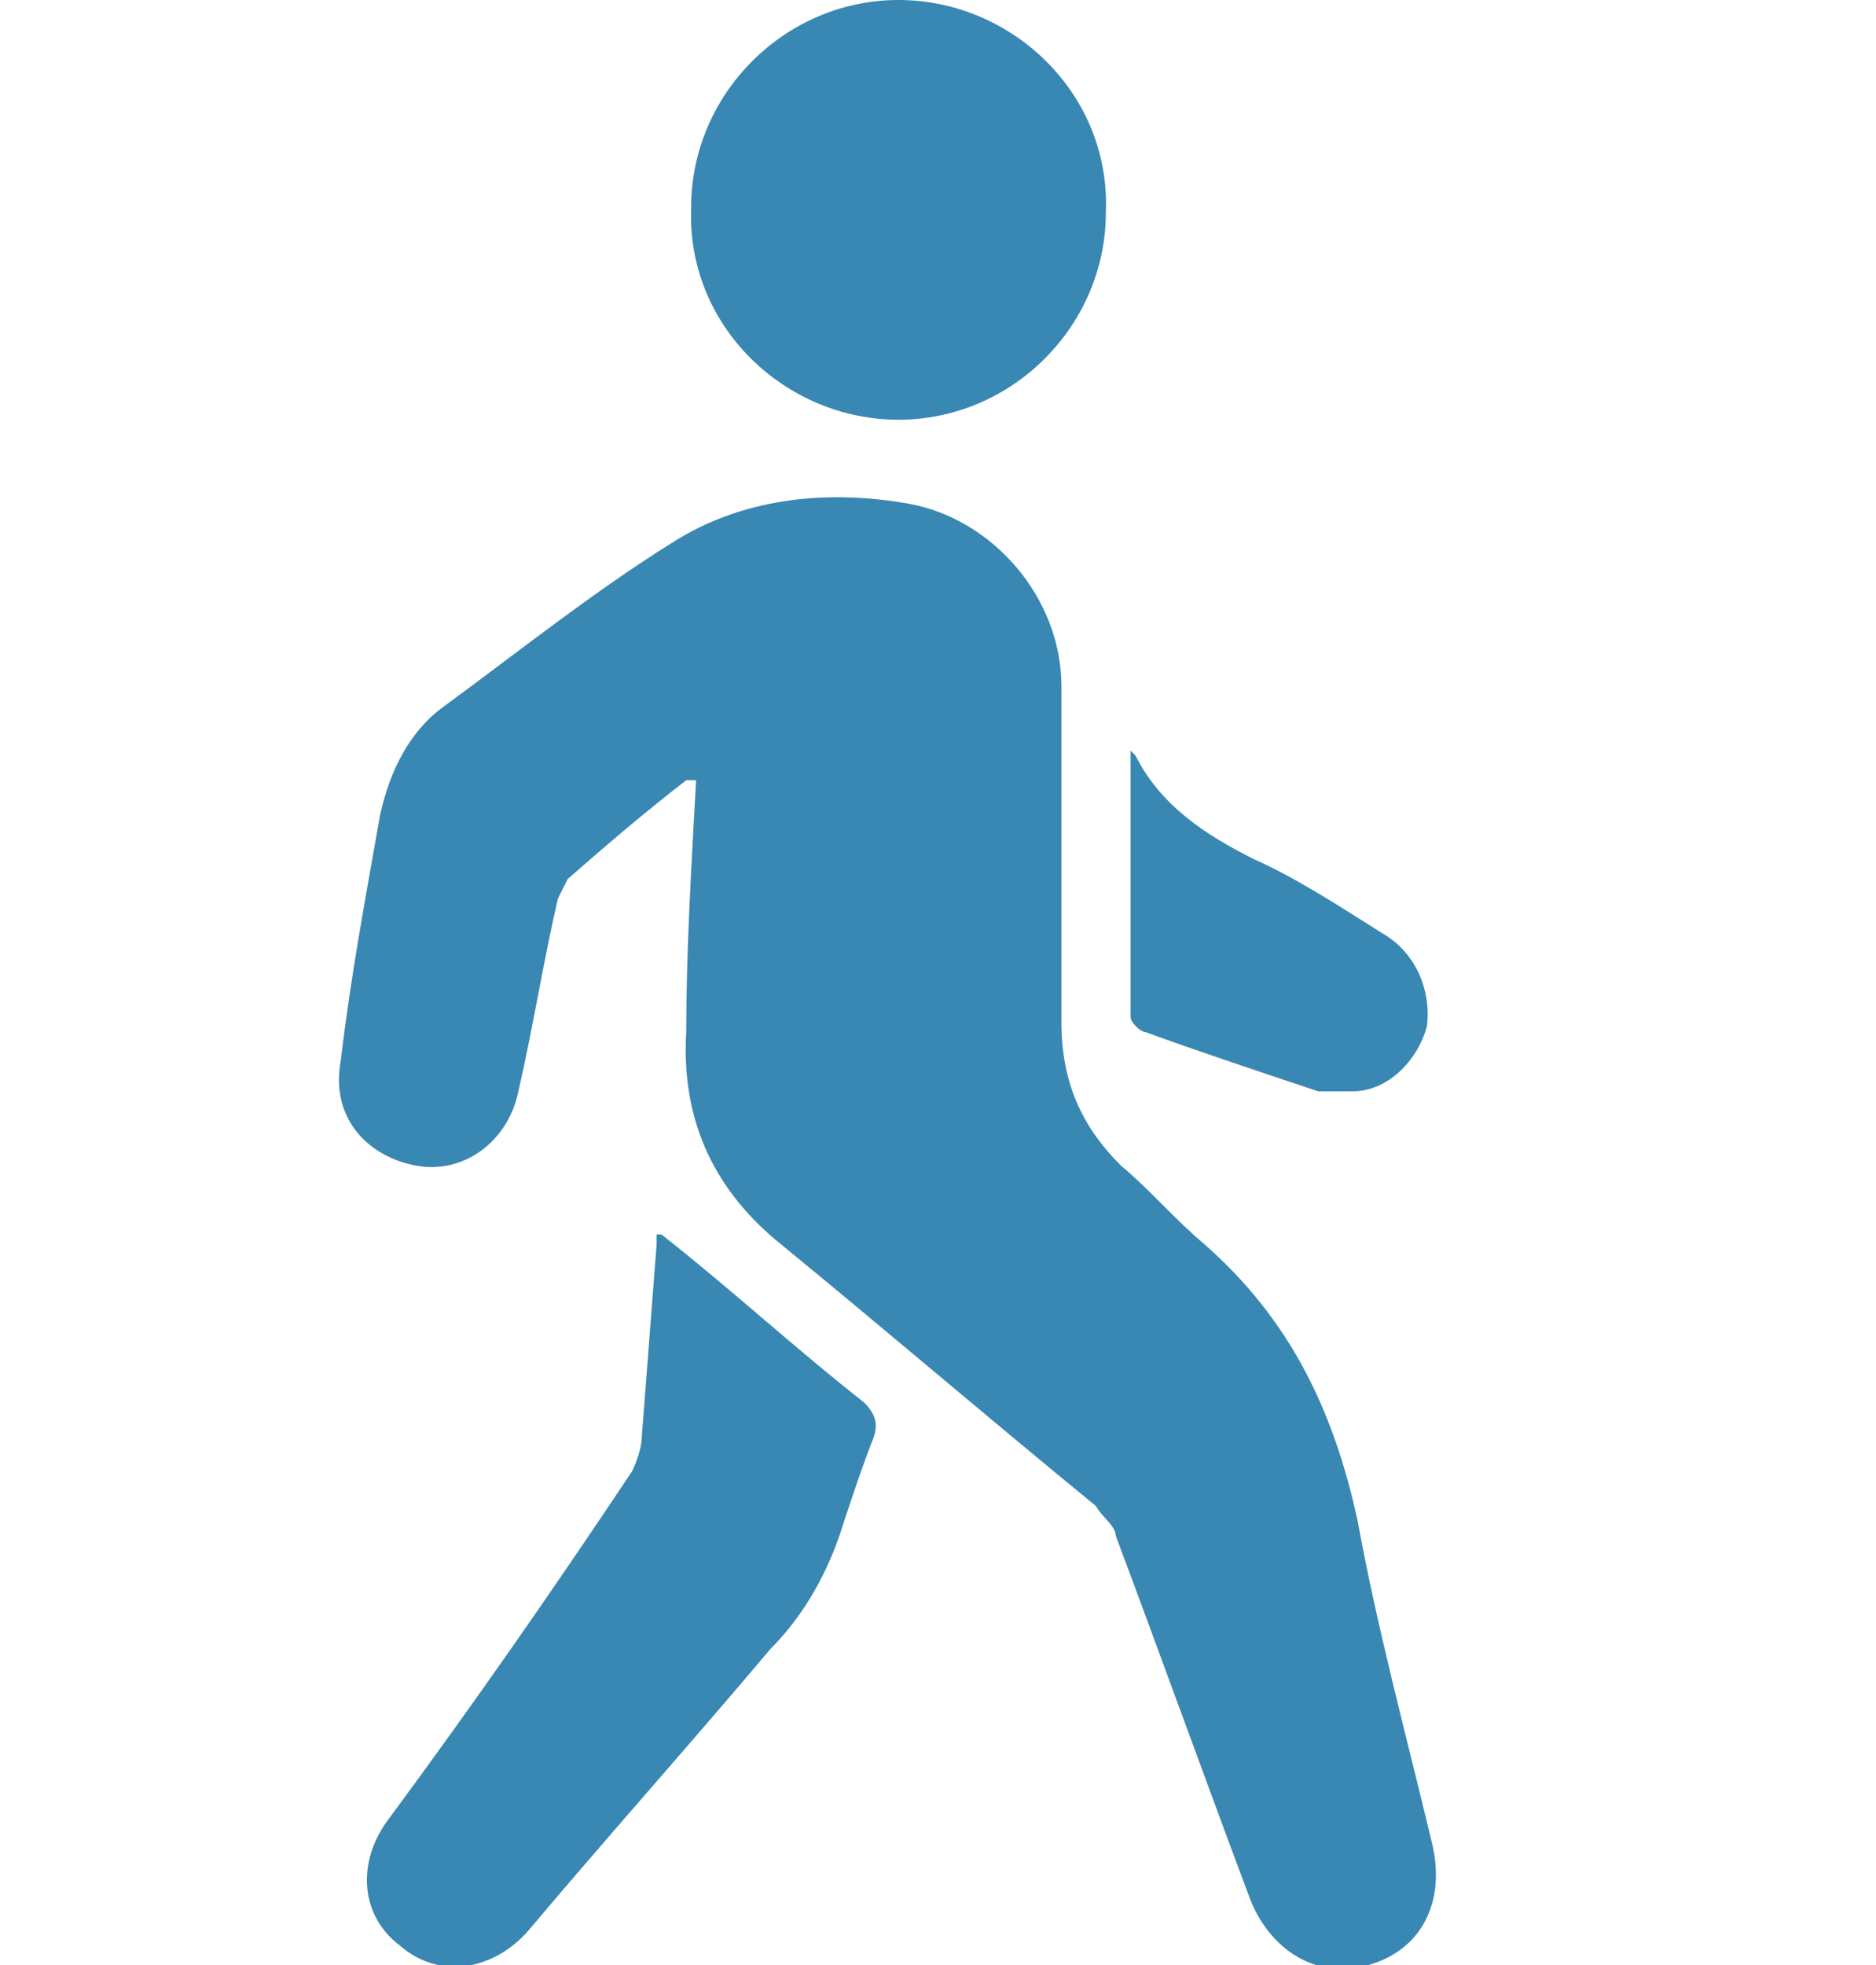
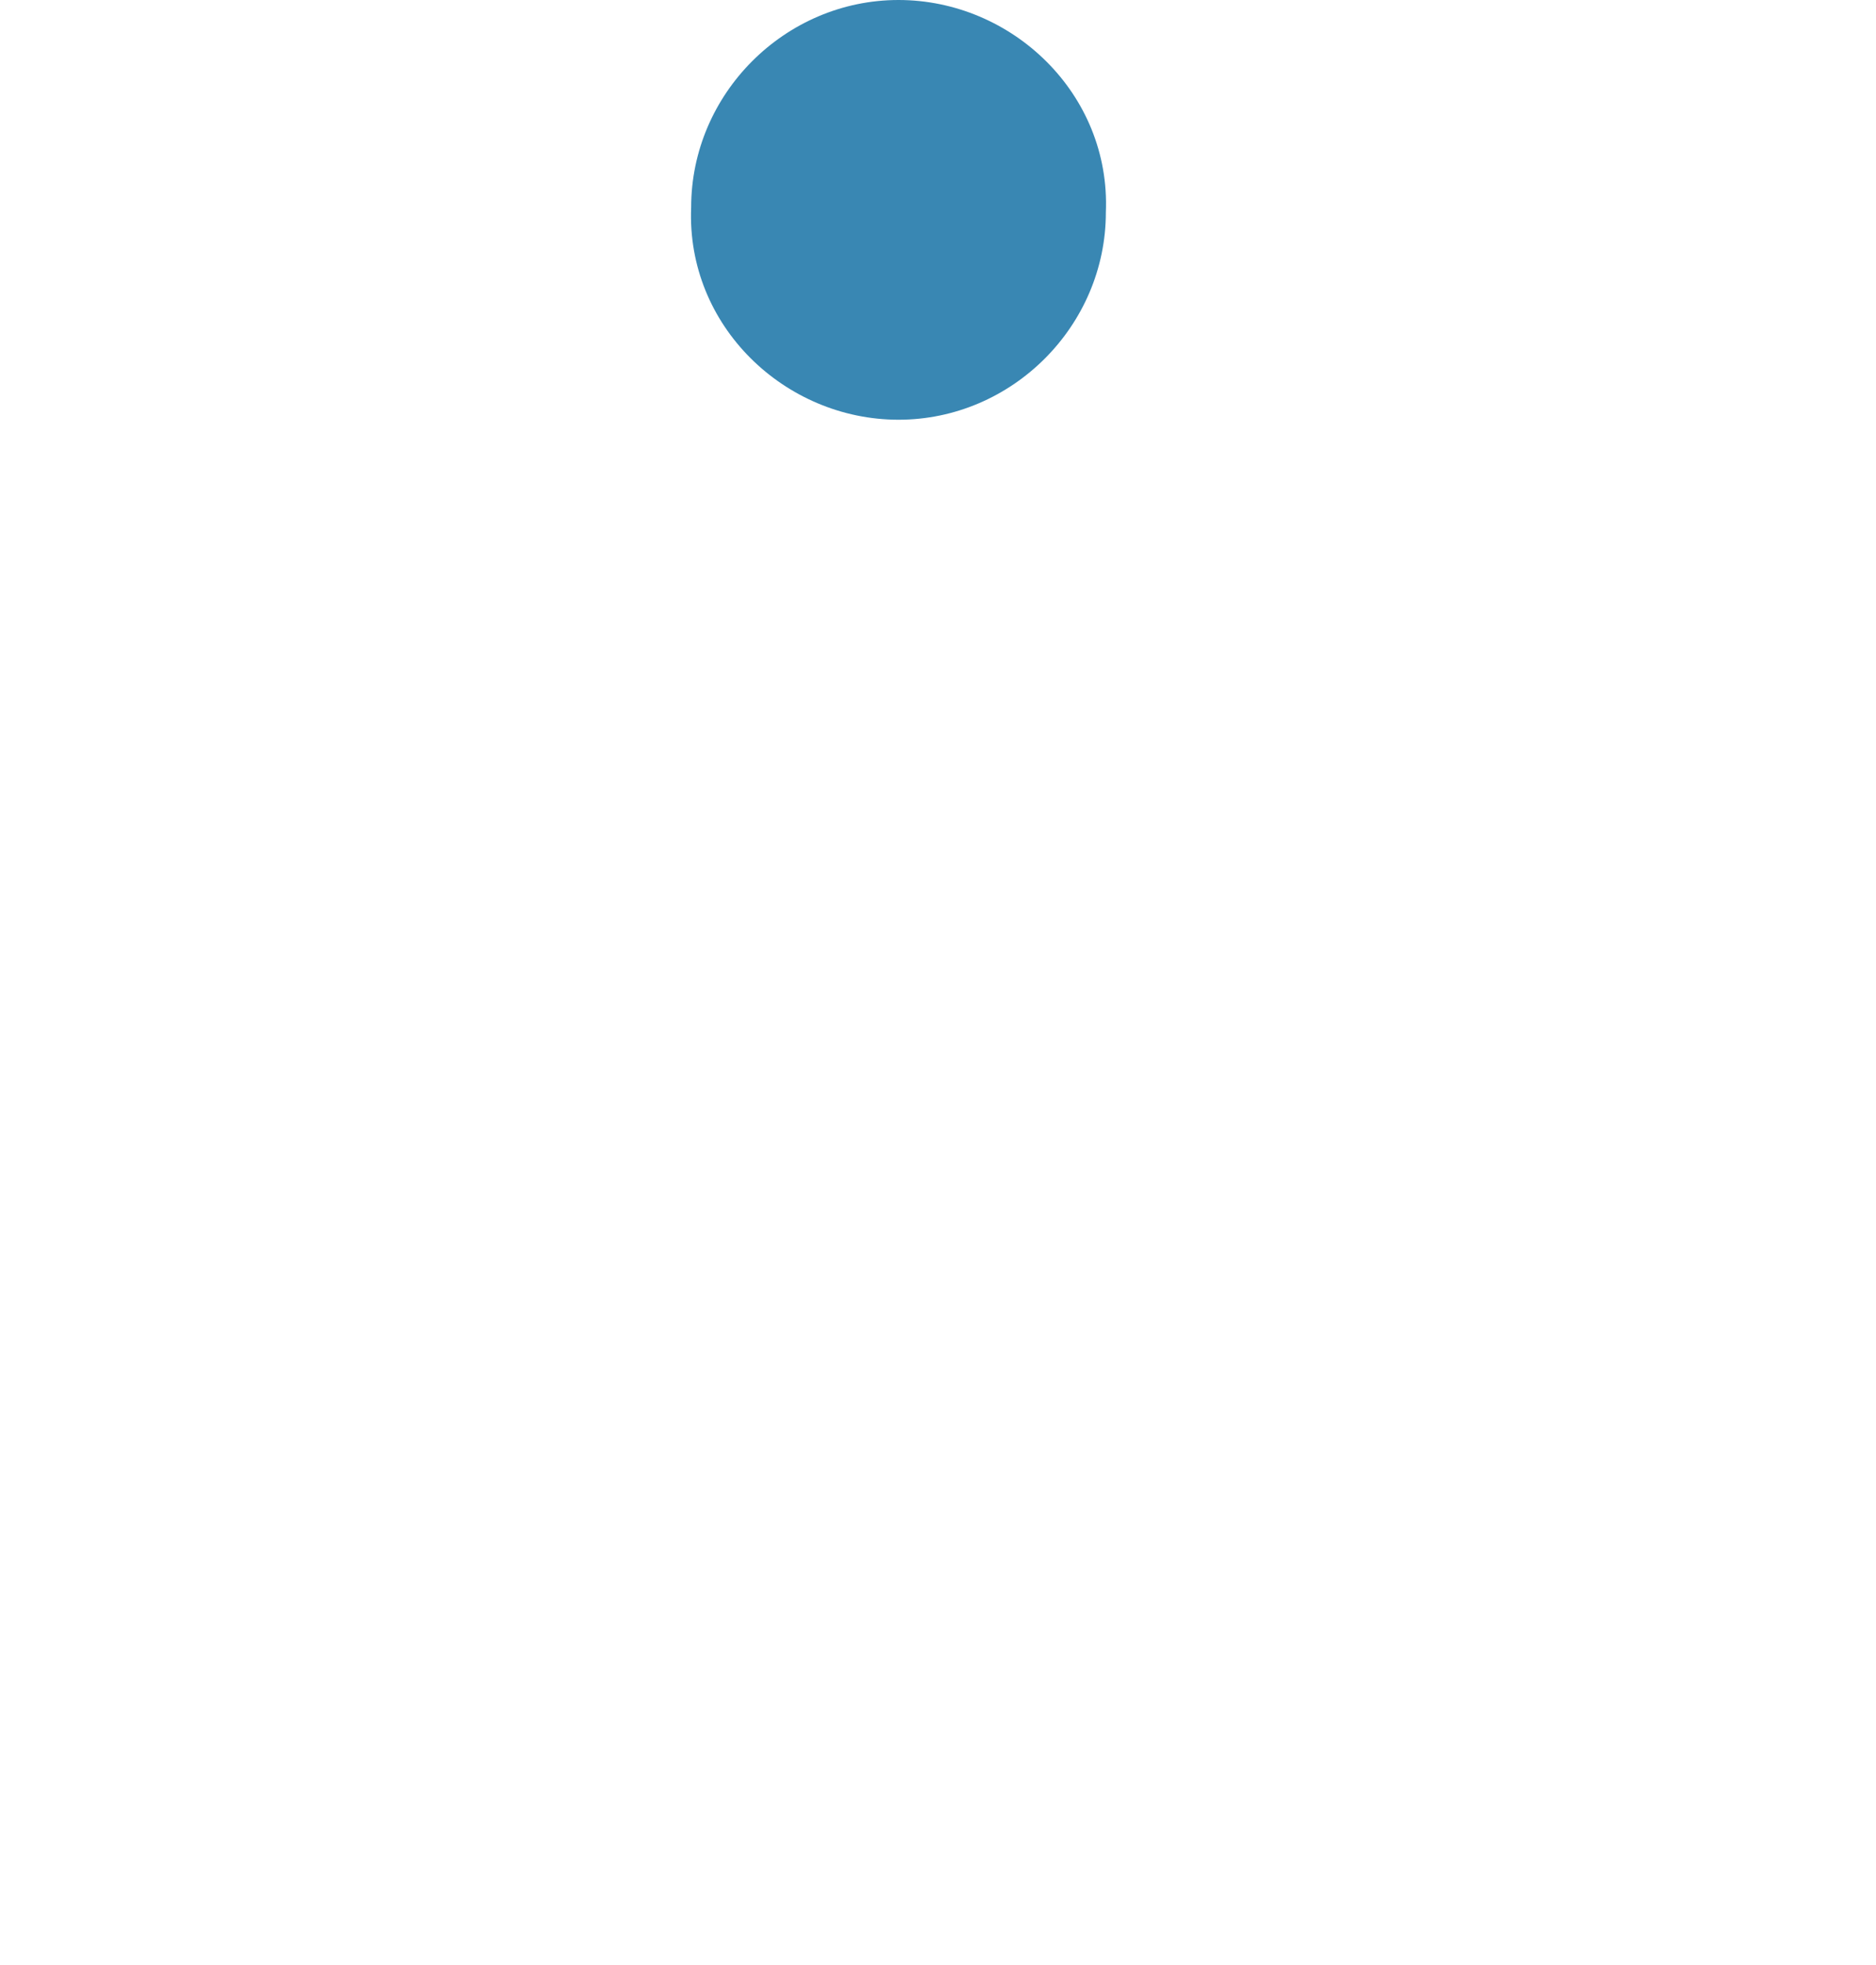
<svg xmlns="http://www.w3.org/2000/svg" id="_レイヤー_2" version="1.1" viewBox="0 0 38 39.8">
  <defs>
    <style>
      .st0 {
        fill: #3987b3;
      }
    </style>
  </defs>
  <g id="_画像">
-     <path class="st0" d="M13.9,15.8c-.9.7-1.6,1.3-2.4,2,0,0-.1.2-.2.4-.3,1.3-.5,2.6-.8,3.9-.2,1-1.1,1.7-2.1,1.5-1-.2-1.7-1-1.5-2.1.2-1.7.5-3.3.8-5,.2-.9.6-1.7,1.3-2.2,1.5-1.1,3-2.3,4.6-3.3,1.4-.9,3.1-1.1,4.8-.8,1.7.3,3.1,1.9,3.1,3.7,0,2.3,0,4.6,0,6.8,0,1.2.4,2.1,1.2,2.9.6.5,1.1,1.1,1.7,1.6,1.7,1.5,2.6,3.3,3.1,5.6.4,2.2,1,4.4,1.5,6.5.3,1.2-.2,2.2-1.3,2.5-1,.3-2-.3-2.4-1.4-.9-2.4-1.8-4.9-2.7-7.3,0-.2-.3-.4-.4-.6-2.2-1.8-4.3-3.6-6.5-5.4-1.3-1.1-1.9-2.5-1.8-4.2,0-1.6.1-3.3.2-5.1h0Z" />
-     <path class="st0" d="M13.4,25c1.4,1.1,2.7,2.3,4.1,3.4.2.2.3.4.2.7-.2.5-.4,1.1-.6,1.7-.3,1-.8,1.9-1.5,2.6-1.6,1.9-3.3,3.8-4.9,5.7-.7.8-1.8,1-2.6.3-.8-.6-.9-1.7-.2-2.6,1.7-2.3,3.3-4.6,4.9-7,.1-.2.2-.5.2-.7.1-1.3.2-2.6.3-3.9,0,0,0-.2,0-.2h0Z" />
    <path class="st0" d="M14,4.2c0-2.3,1.9-4.2,4.2-4.2s4.3,1.9,4.2,4.3c0,2.3-1.9,4.2-4.2,4.2s-4.3-1.9-4.2-4.3h0Z" />
-     <path class="st0" d="M22.8,15.1c.1.1.1.1.2.2.5,1,1.4,1.6,2.4,2.1.9.4,1.8,1,2.6,1.5.7.4,1,1.2.9,1.9-.2.7-.8,1.3-1.5,1.3-.2,0-.5,0-.7,0-1.2-.4-2.4-.8-3.5-1.2-.1,0-.3-.2-.3-.3,0-1.8,0-3.6,0-5.4h0Z" />
  </g>
</svg>